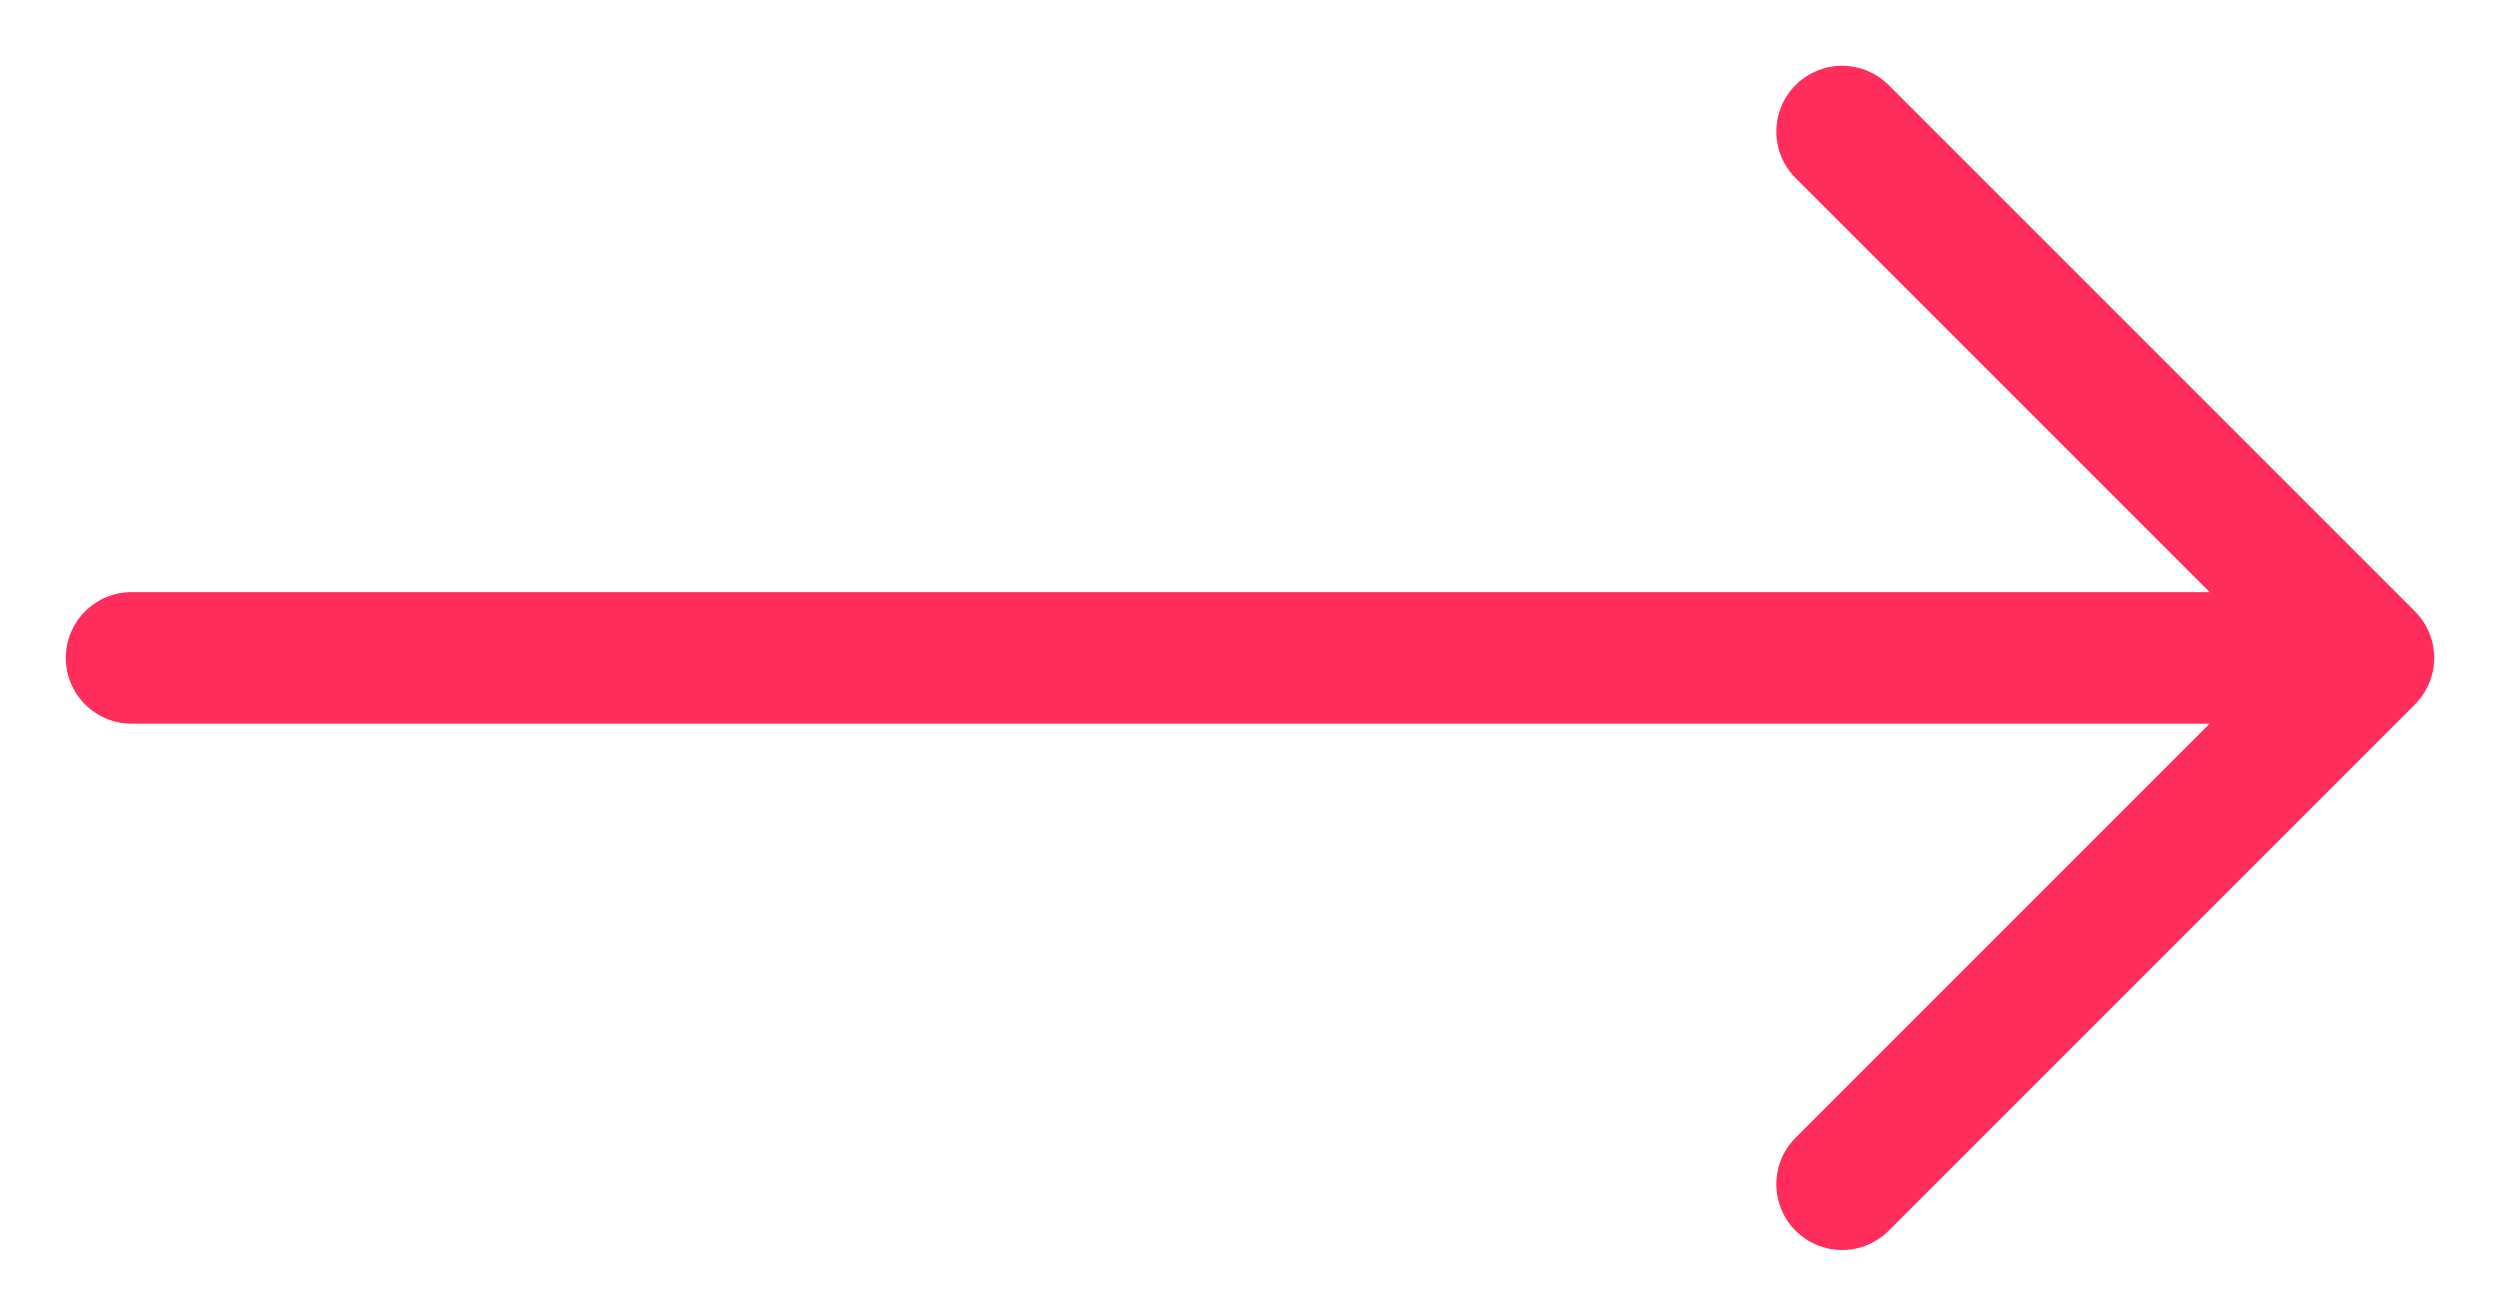
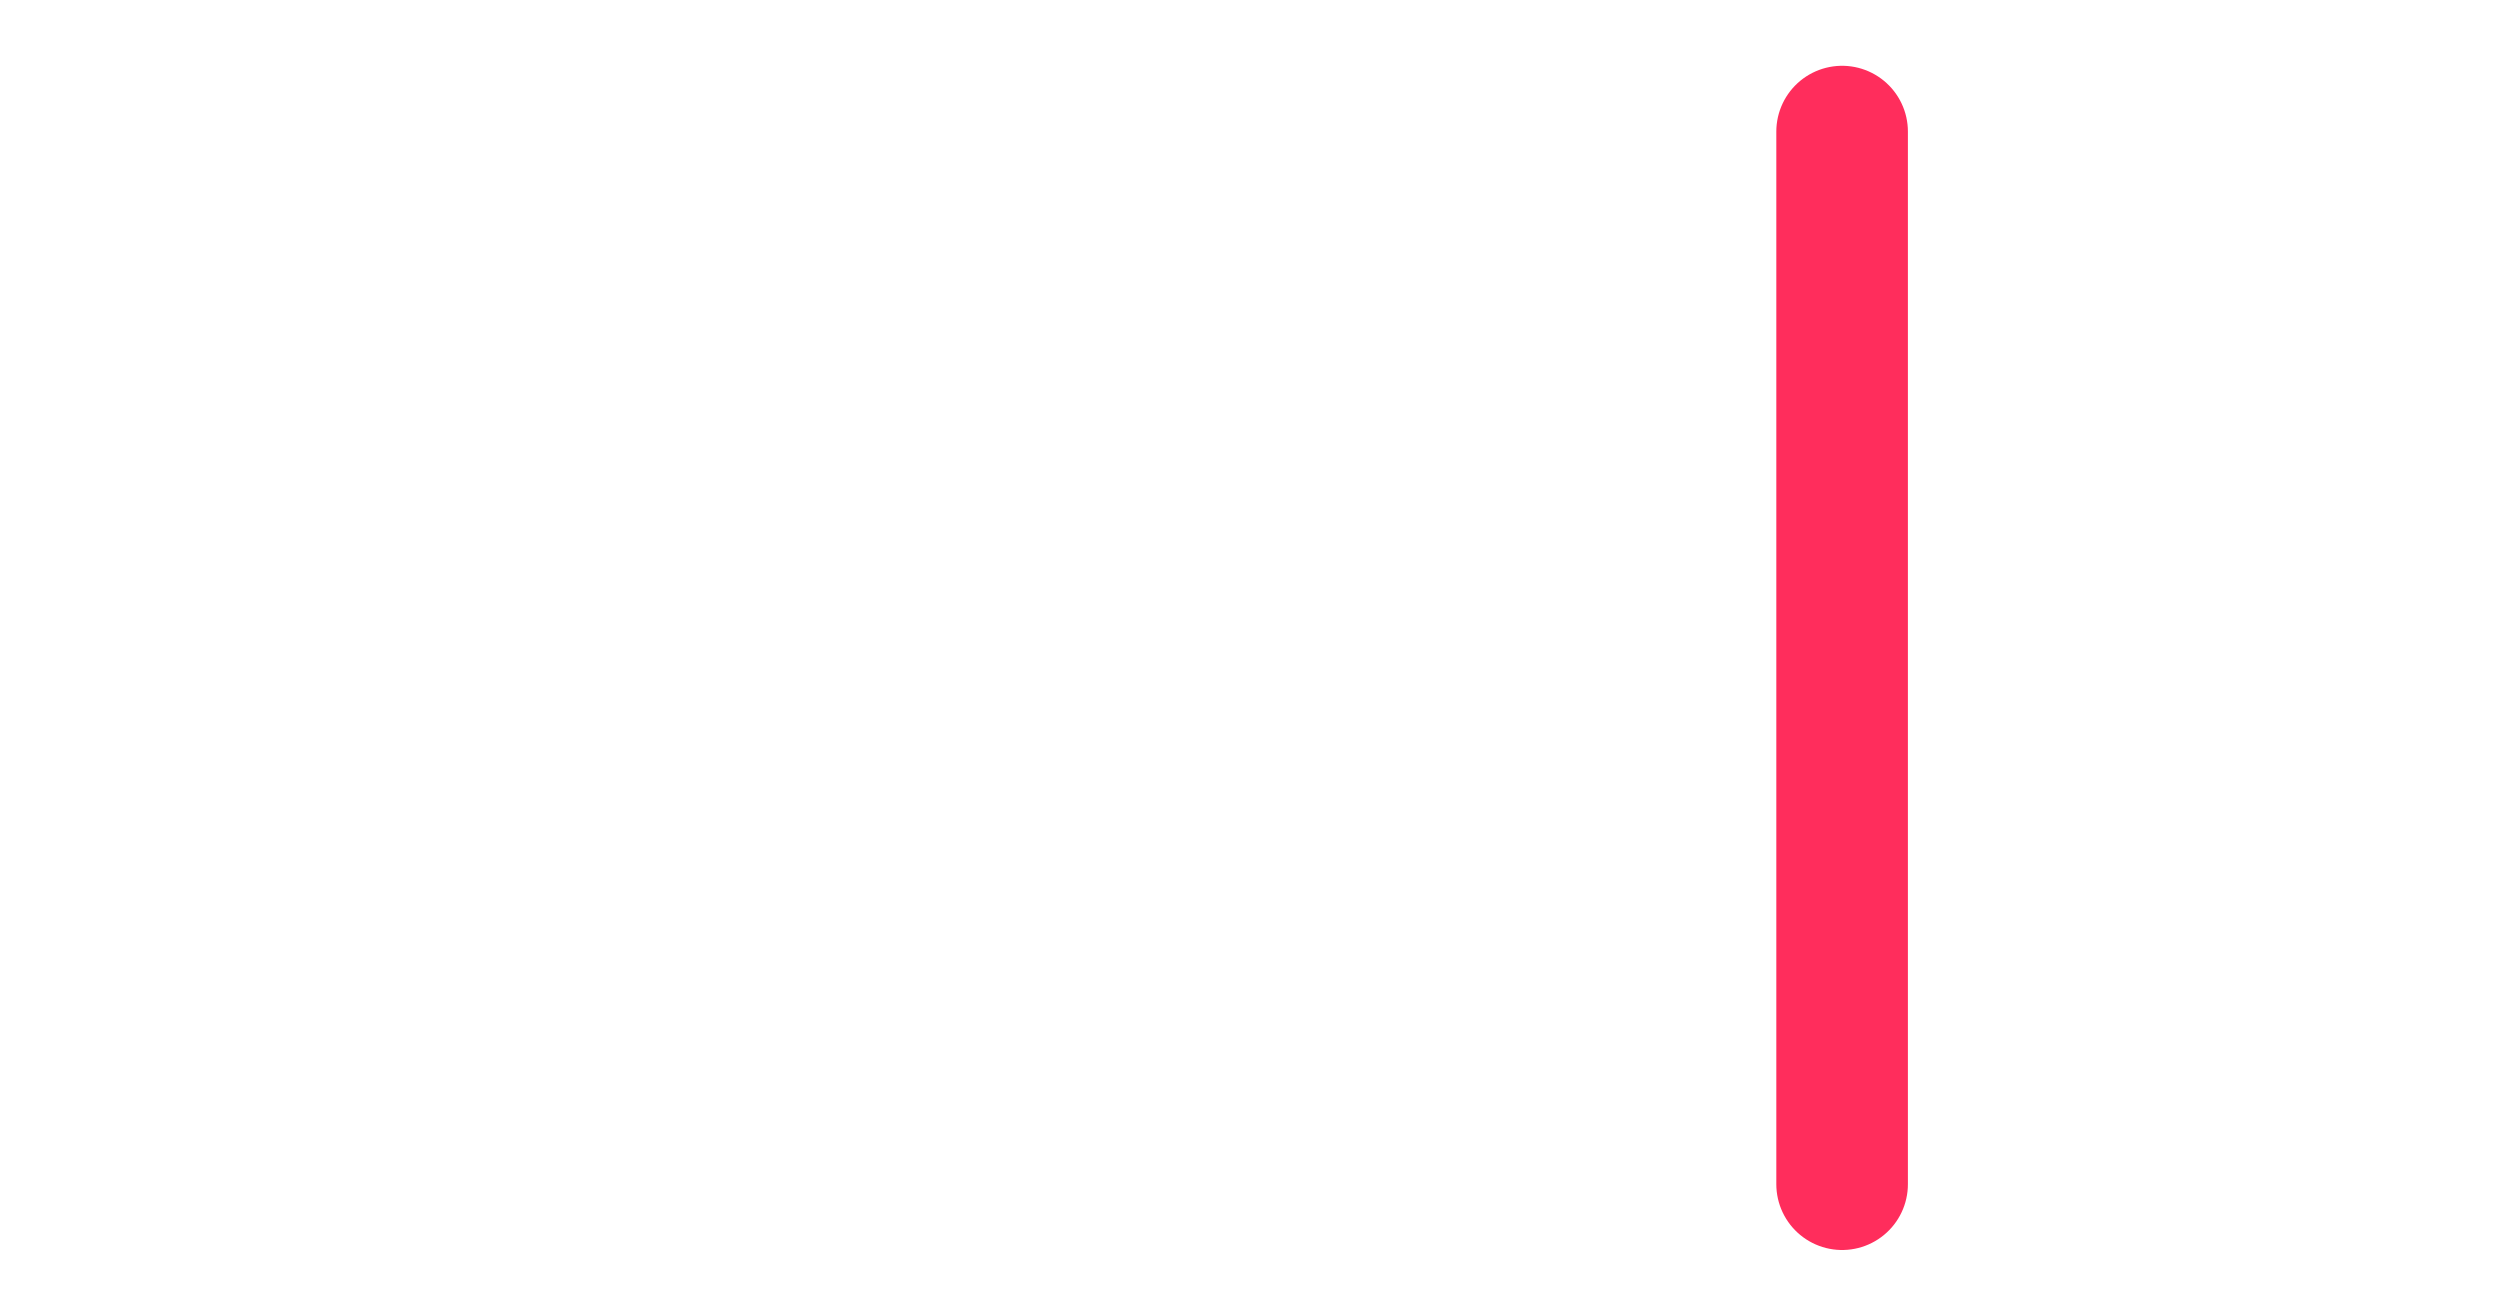
<svg xmlns="http://www.w3.org/2000/svg" width="19" height="10" viewBox="0 0 19 10" fill="none">
-   <path d="M1 5L17 5" stroke="#FF2D5C" stroke-linecap="round" stroke-linejoin="round" />
-   <path d="M14 1L18 5L14 9" stroke="#FF2D5C" stroke-linecap="round" stroke-linejoin="round" />
+   <path d="M14 1L14 9" stroke="#FF2D5C" stroke-linecap="round" stroke-linejoin="round" />
</svg>